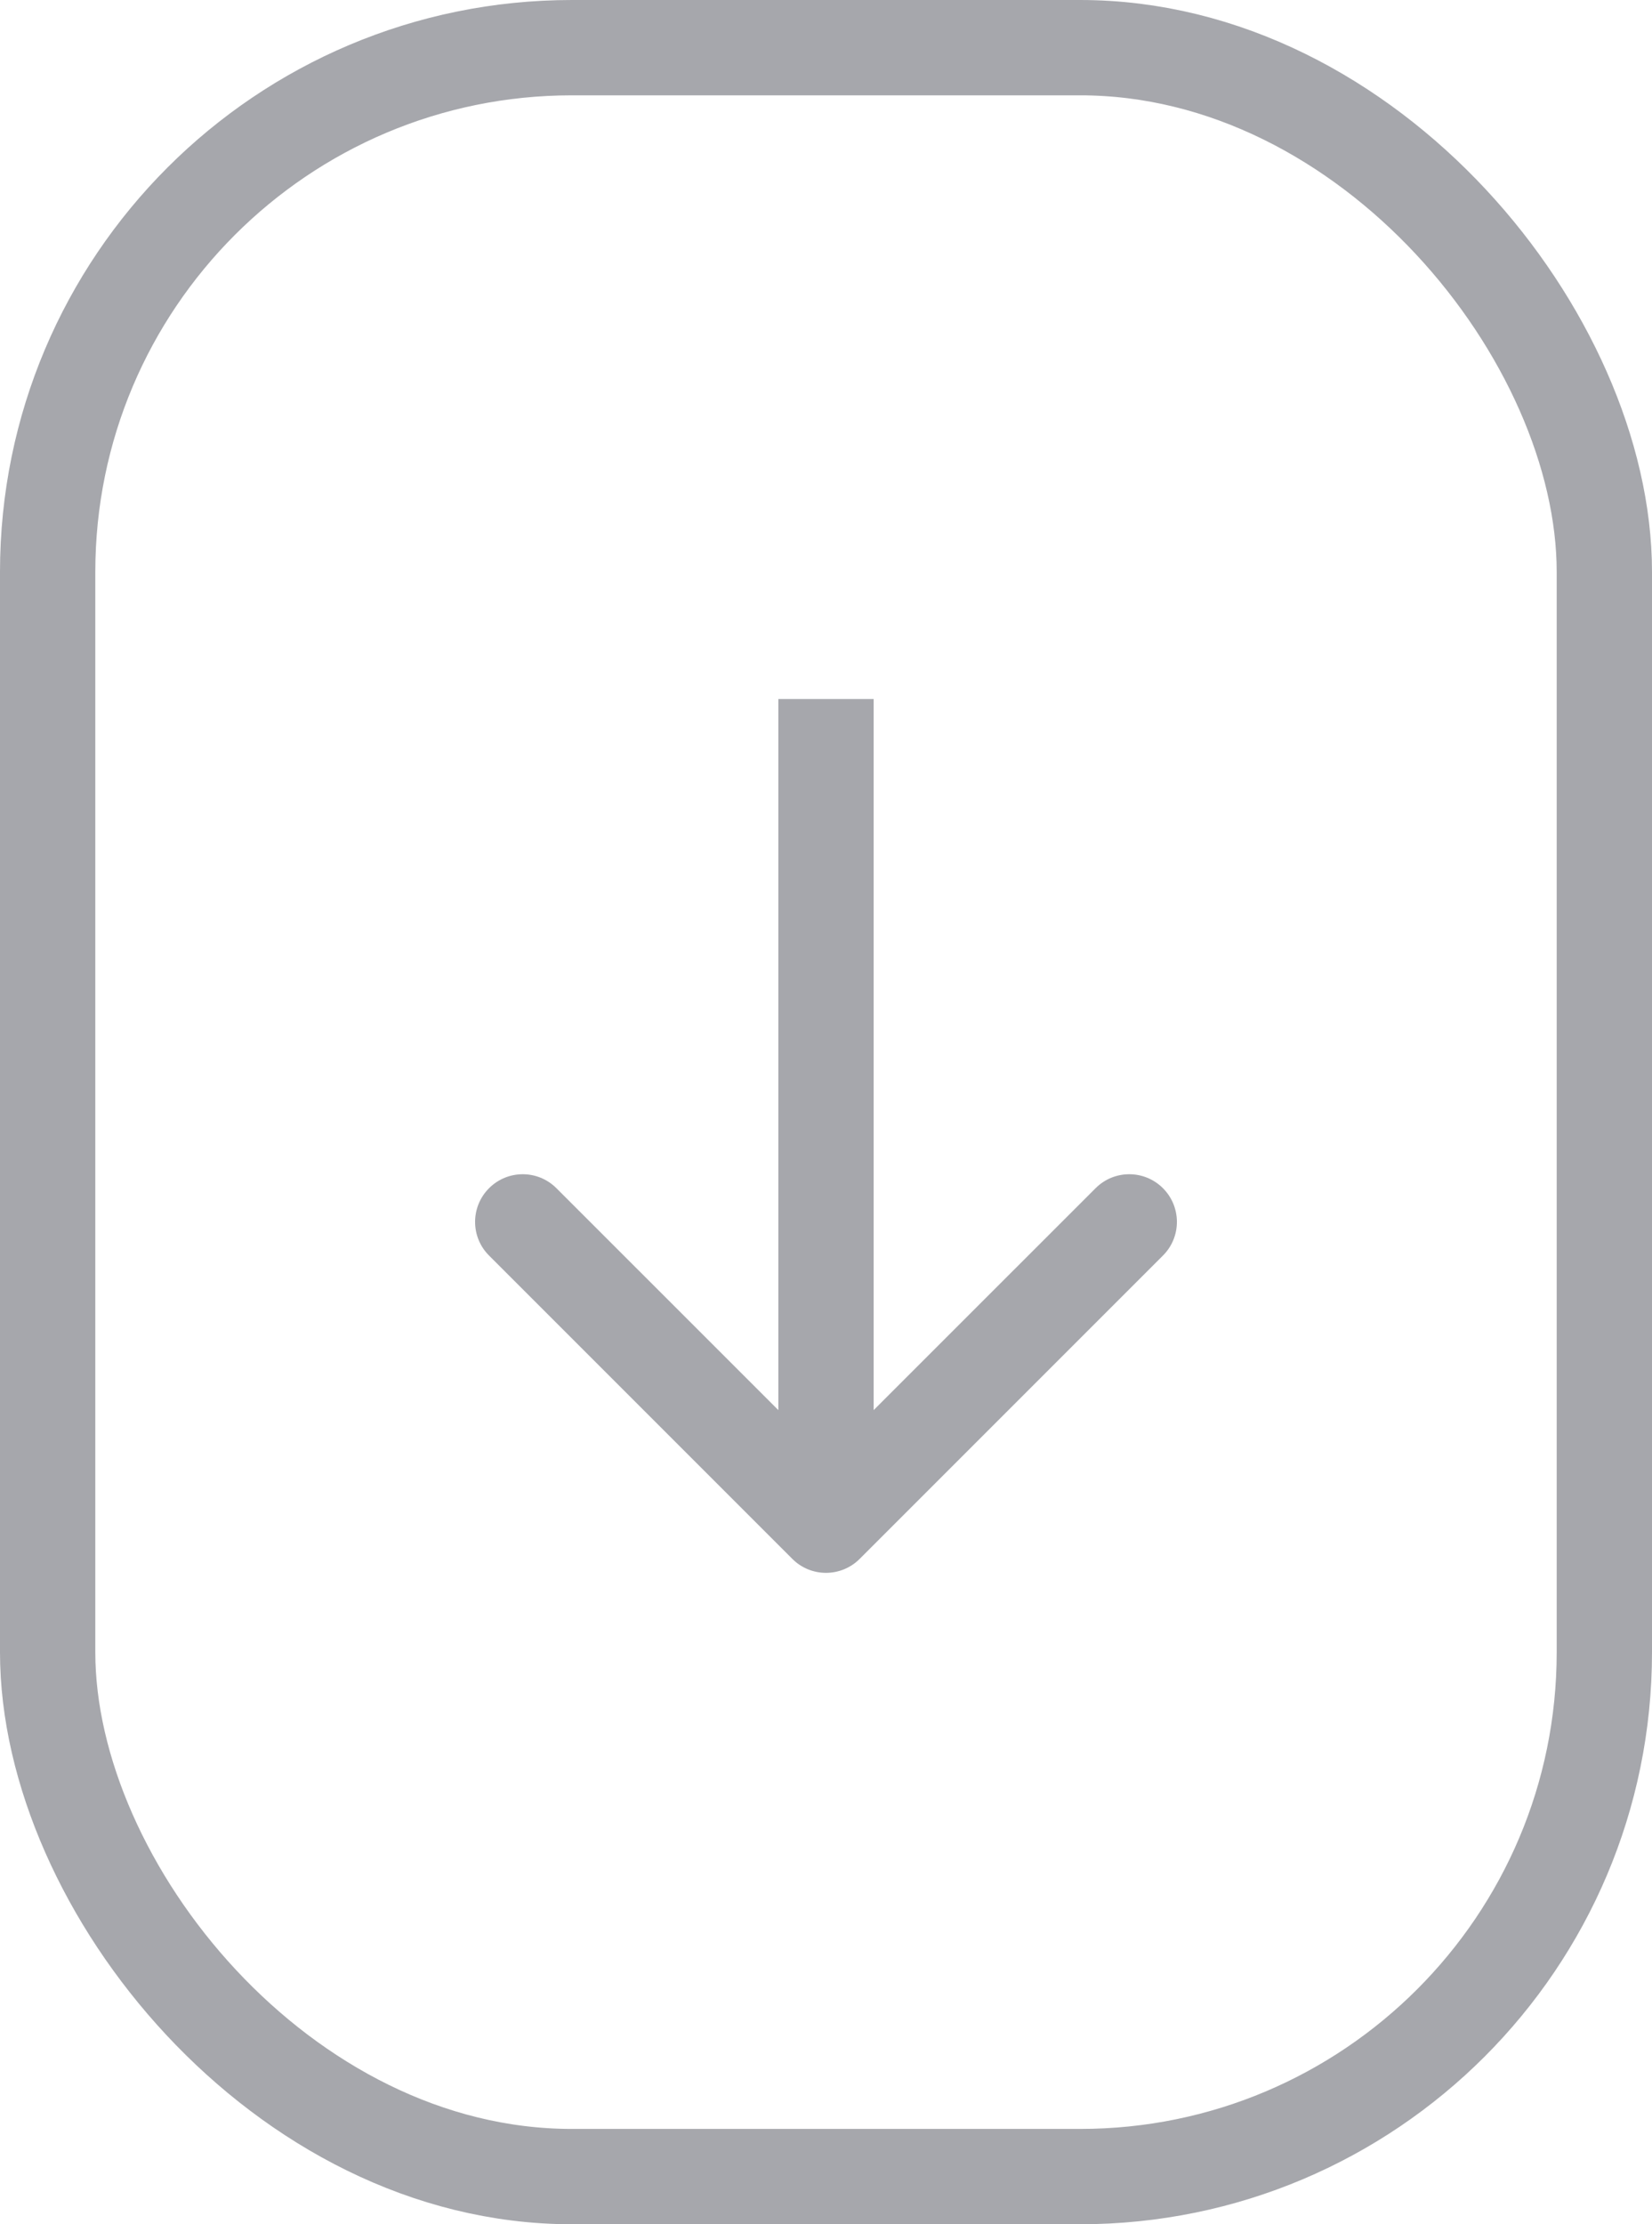
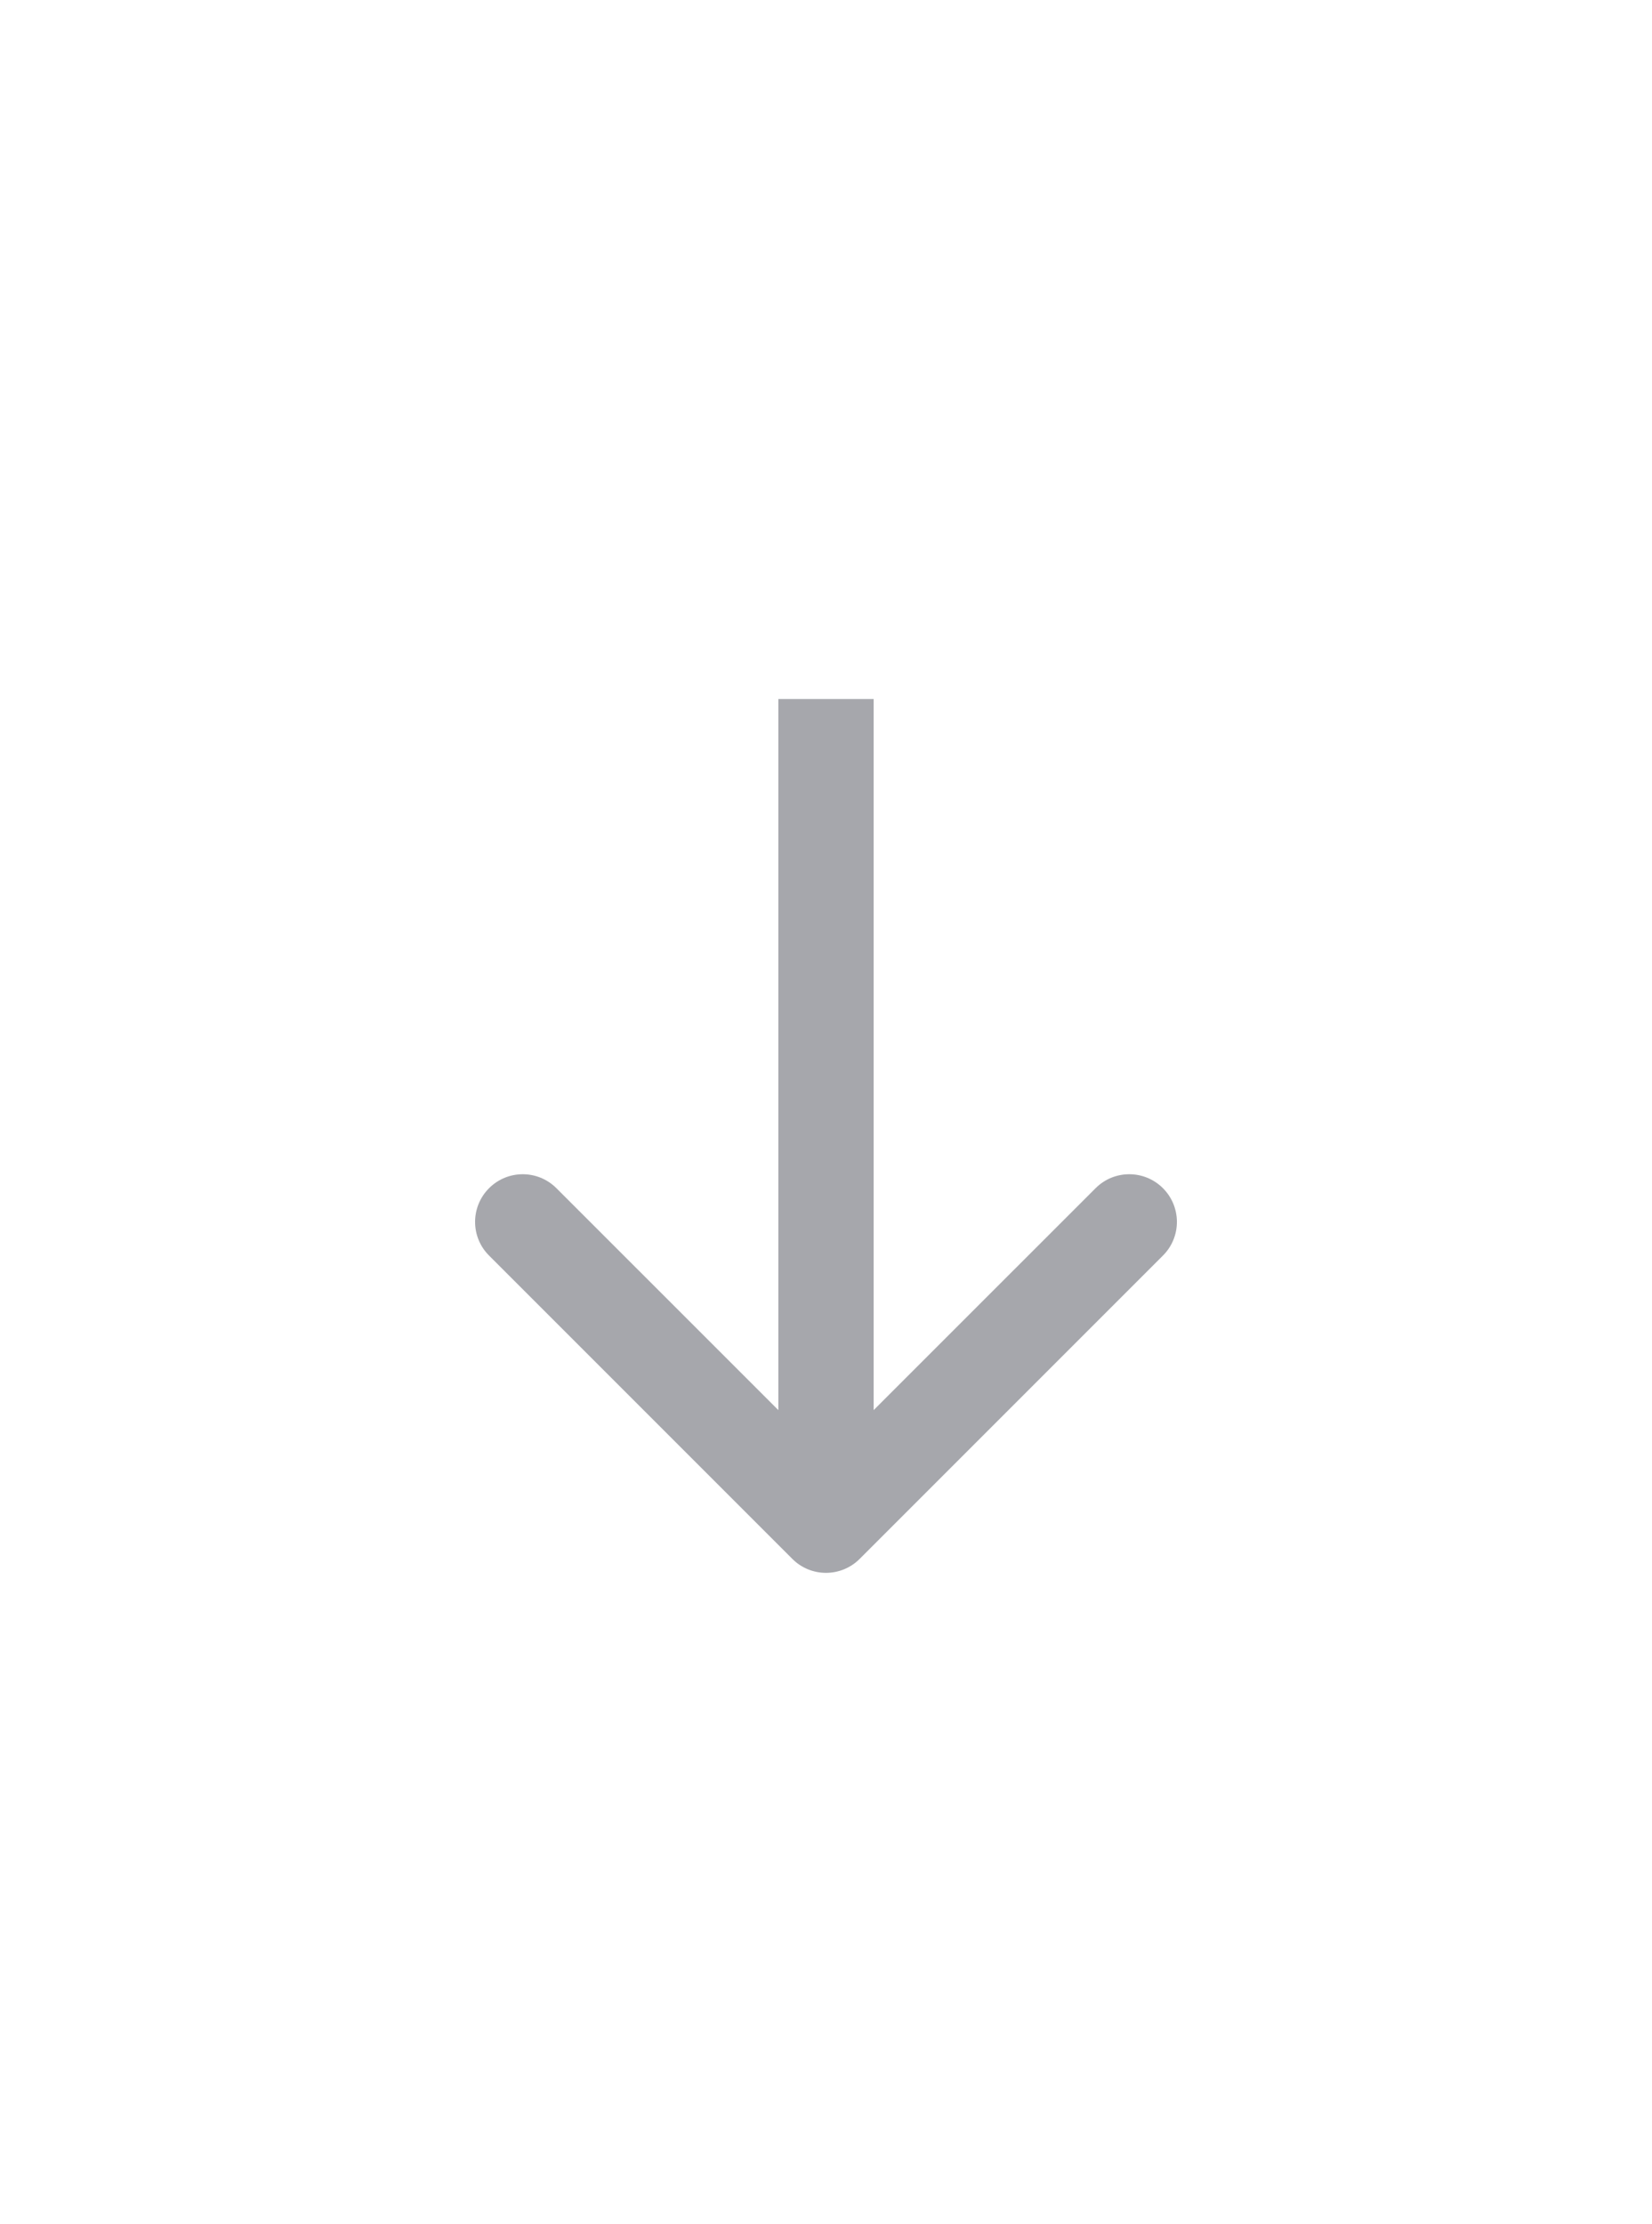
<svg xmlns="http://www.w3.org/2000/svg" width="26" height="35" viewBox="0 0 26 35" fill="none">
-   <rect x="0.75" y="0.75" width="24.5" height="33.5" rx="8.25" stroke="#A6A7AC" stroke-width="1.5" />
  <path fill-rule="evenodd" clip-rule="evenodd" d="M18.303 19.757L13.53 24.53C13.237 24.823 12.762 24.823 12.47 24.53L7.697 19.757C7.404 19.465 7.404 18.99 7.697 18.697C7.99 18.404 8.464 18.404 8.757 18.697L12.25 22.189L12.25 11L13.75 11L13.75 22.189L17.243 18.697C17.535 18.404 18.01 18.404 18.303 18.697C18.596 18.99 18.596 19.465 18.303 19.757Z" fill="#A6A7AC" />
</svg>